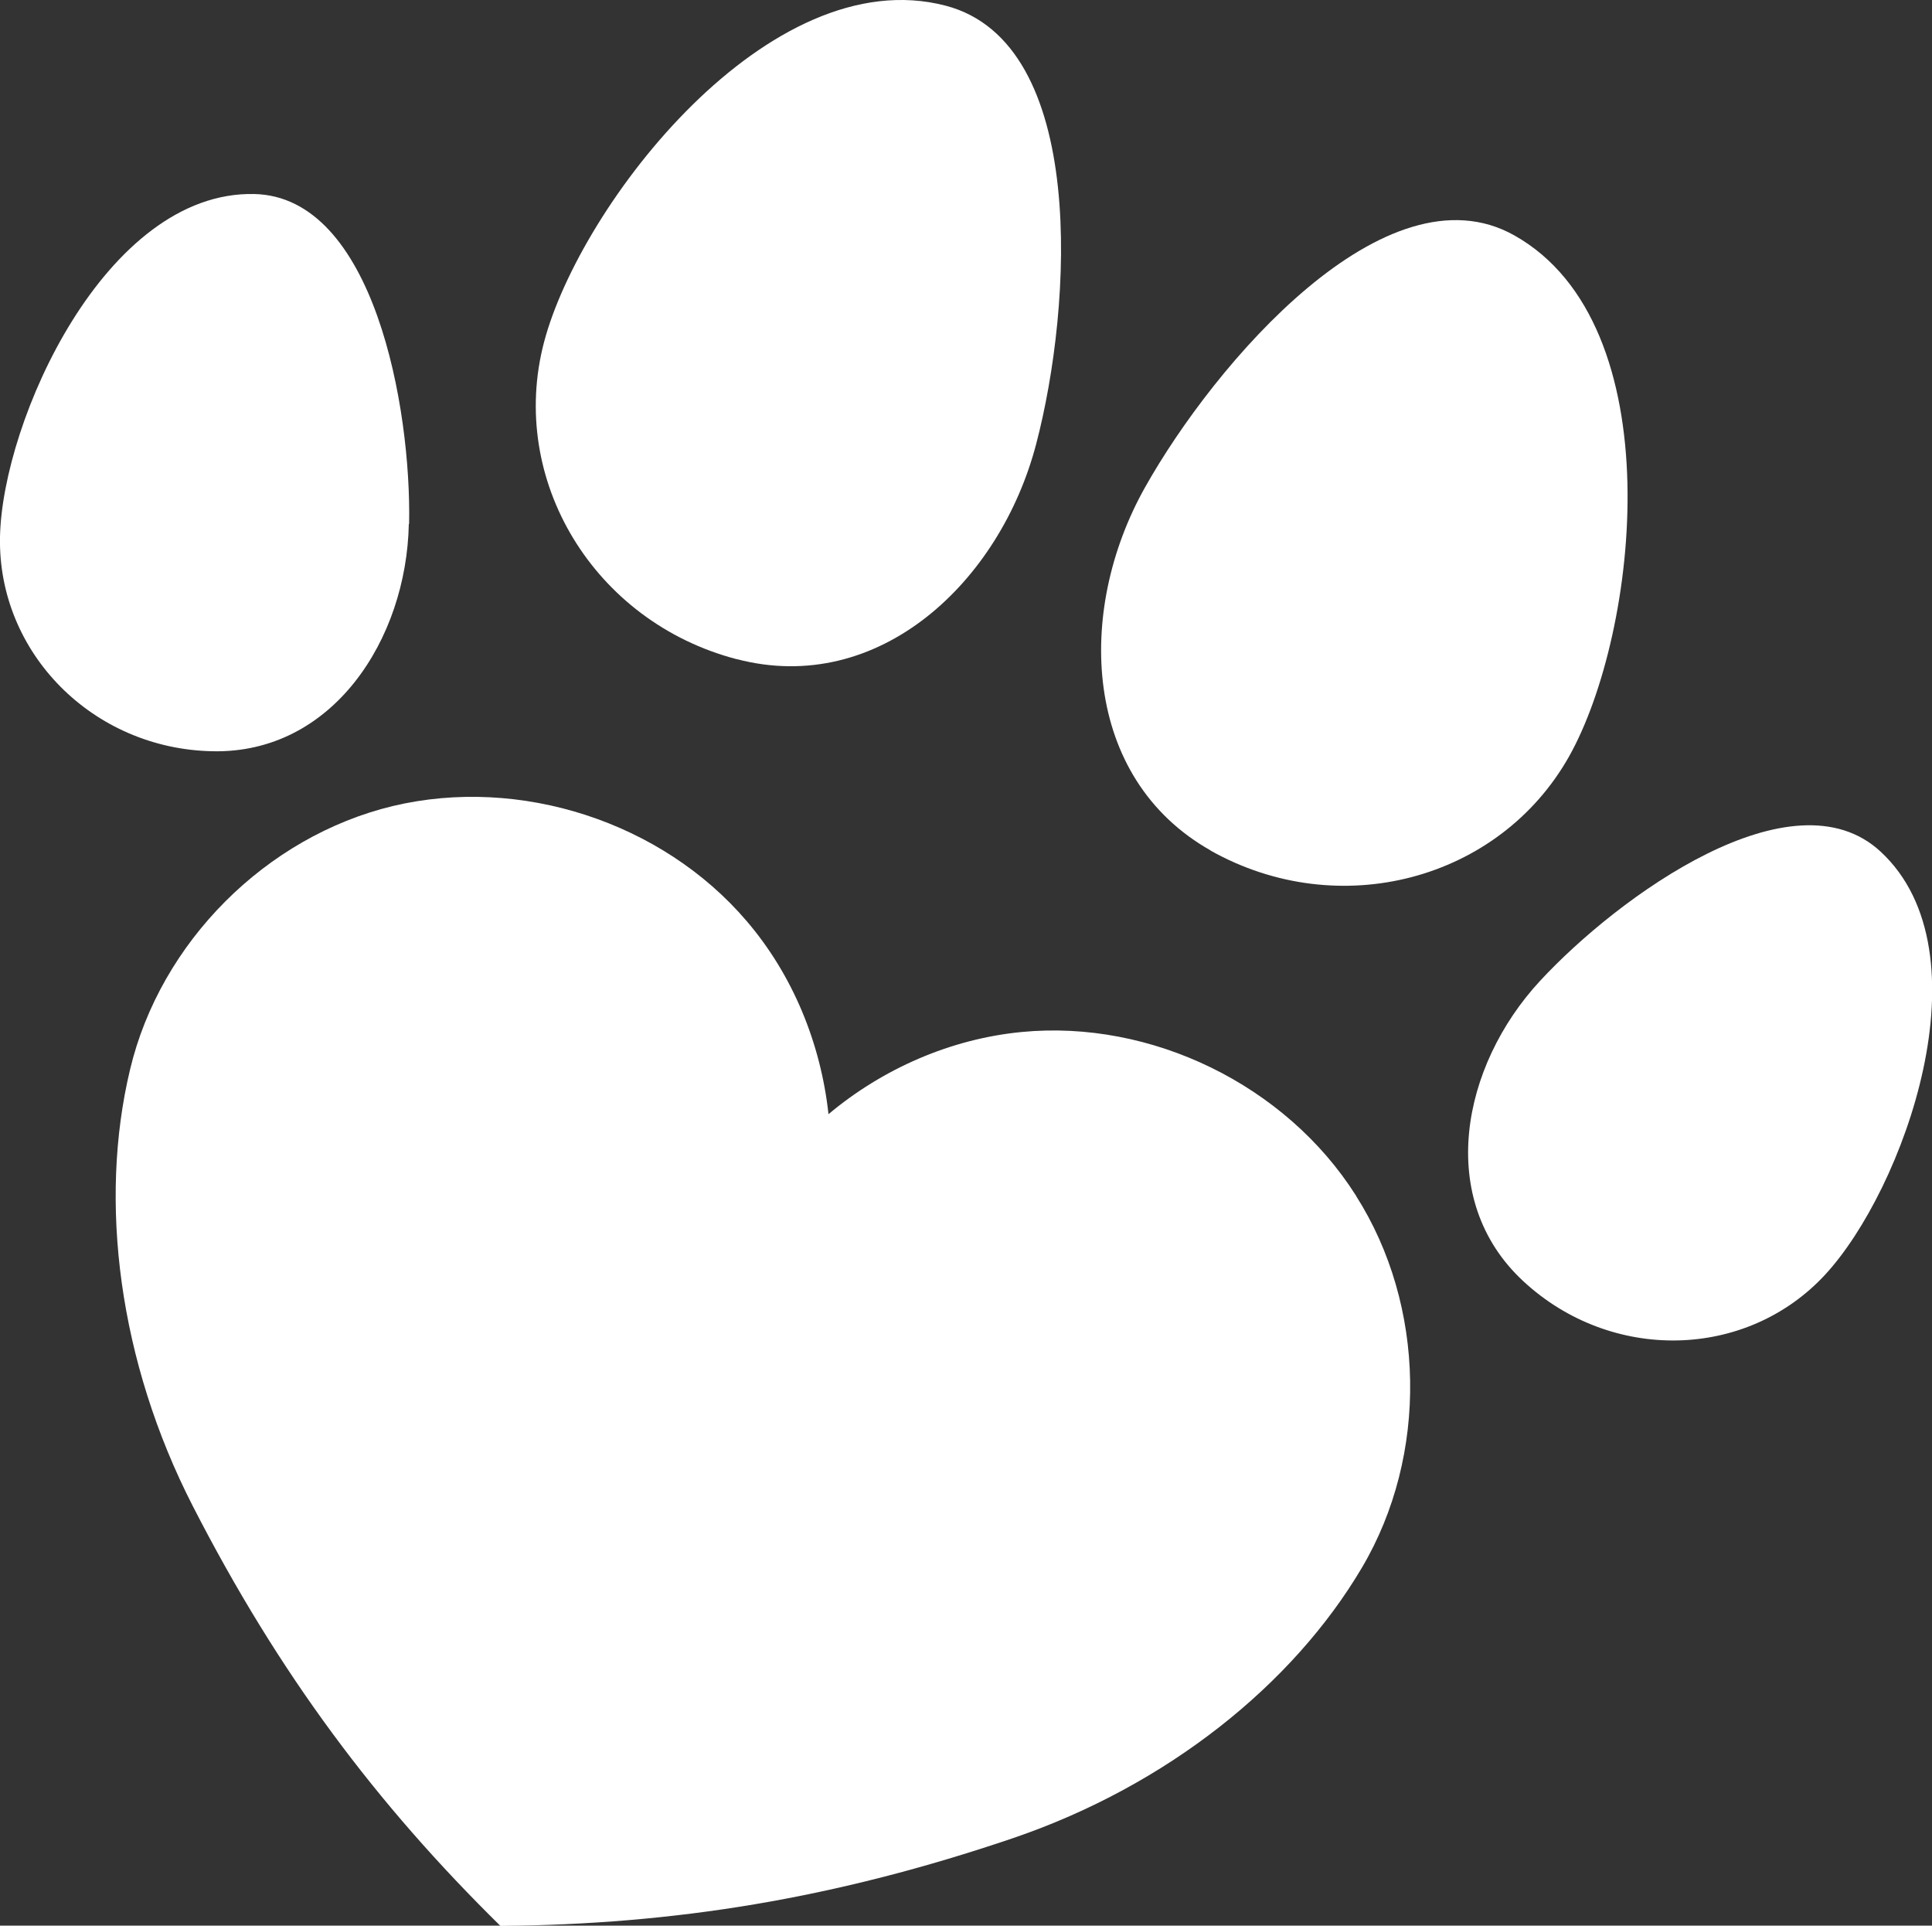
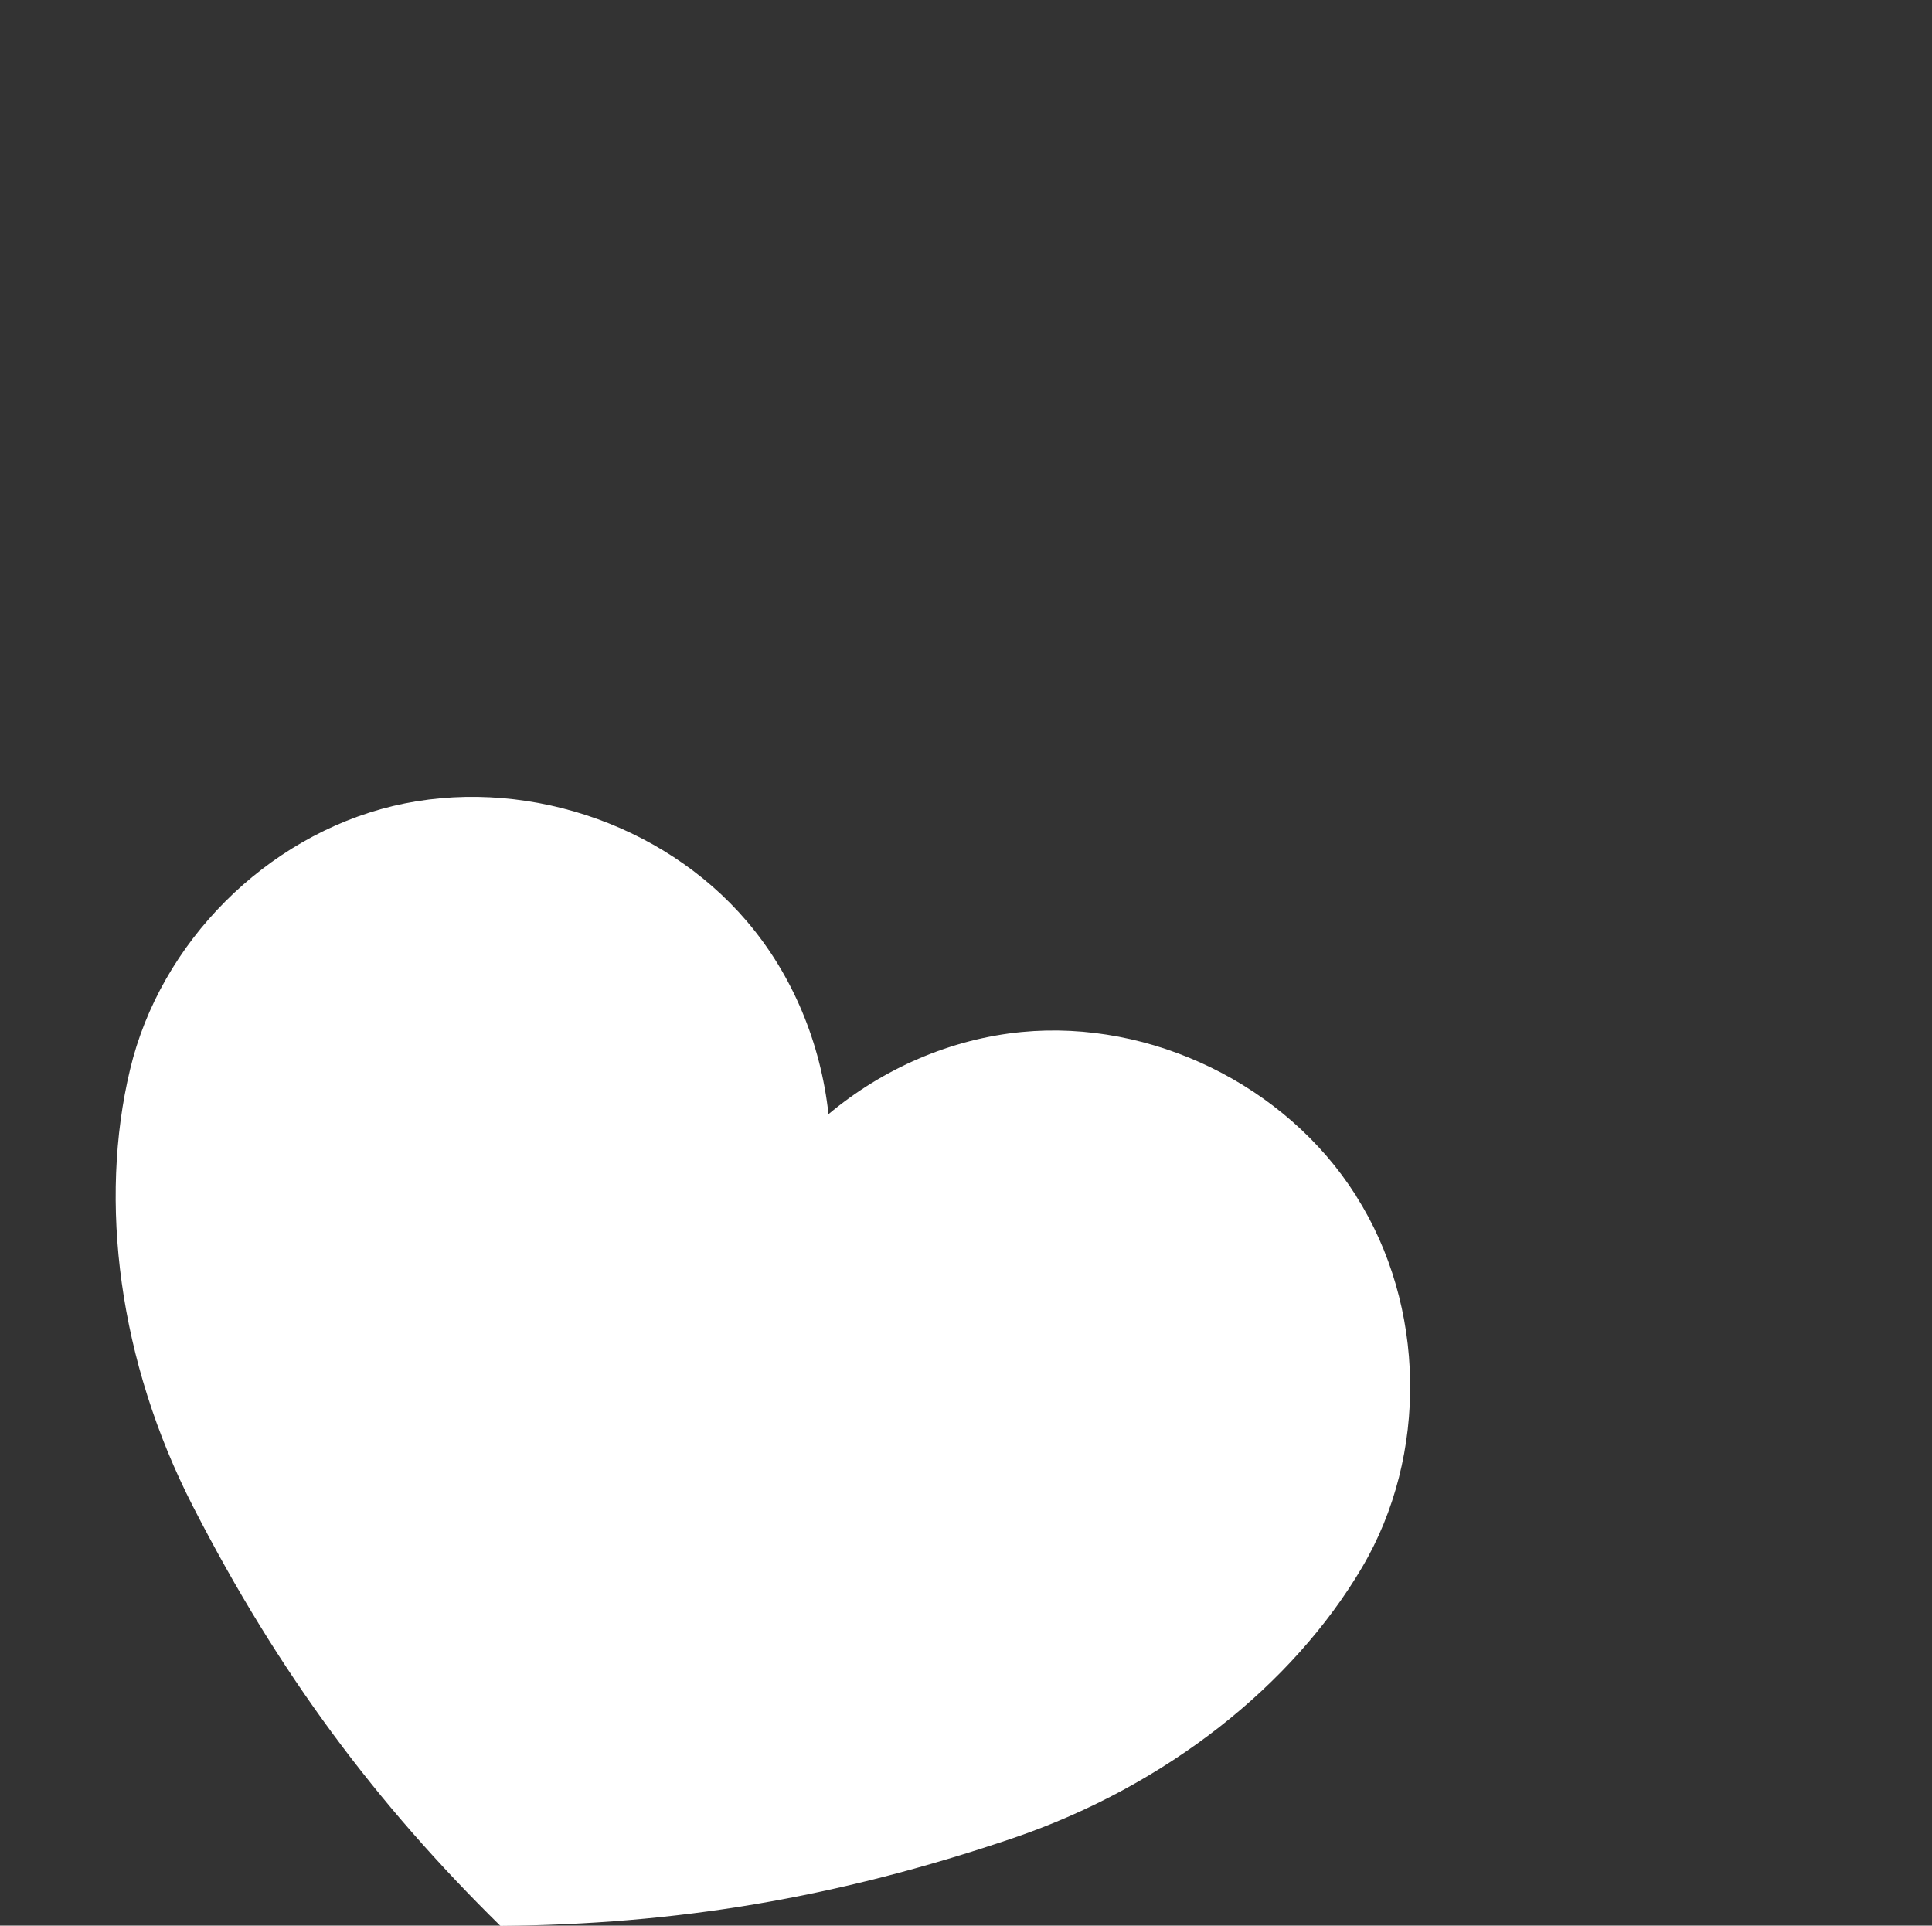
<svg xmlns="http://www.w3.org/2000/svg" id="Ebene_1" version="1.1" viewBox="0 0 67.72 67.49">
  <rect x="0" y="0" width="67.72" height="67.49" fill="#333333" stroke="none" />
  <defs>
    <style>
      .st0 {
        fill: #fff;
      }
    </style>
  </defs>
  <path class="st0" d="M47.52,41.89c-2.45-3.86-7.16-6.16-11.71-5.72-2.48.24-4.86,1.28-6.77,2.88-.27-2.48-1.25-4.88-2.87-6.77-2.97-3.48-7.95-5.09-12.4-4.03-4.45,1.07-8.15,4.78-9.21,9.23-1.11,4.63-.4,10.24,2.2,15.31,3.02,5.89,6.43,10.43,10.78,14.71,6.1-.05,11.71-.95,17.98-3.08,5.39-1.84,9.8-5.38,12.22-9.48,2.33-3.94,2.24-9.18-.21-13.03v-.02Z" />
-   <path class="st0" d="M25.82,23.1c4.99,1.31,9.24-2.71,10.5-7.54,1.27-4.83,1.82-14.05-3.17-15.36-6.18-1.62-12.81,6.97-14.08,11.79-1.27,4.83,1.75,9.8,6.74,11.11h0Z" />
-   <path class="st0" d="M14.34,18.36c.08-4.06-1.23-11.47-5.43-11.56C3.7,6.69.08,14.75,0,18.82c-.08,4.06,3.25,7.43,7.45,7.51,4.2.09,6.8-3.91,6.88-7.97h.01Z" />
-   <path class="st0" d="M42.43,29.81c4.5,2.53,10.12,1.05,12.57-3.3,2.44-4.35,3.65-15.13-1.92-18.26-4.5-2.53-10.51,4.49-12.95,8.84s-2.18,10.19,2.31,12.72h-.01Z" />
-   <path class="st0" d="M65.92,29.85c-3.08-2.86-9.18,1.55-11.94,4.53-2.76,2.98-3.67,7.66-.59,10.52s7.82,2.76,10.58-.22,5.77-11.29,1.95-14.83Z" />
</svg>